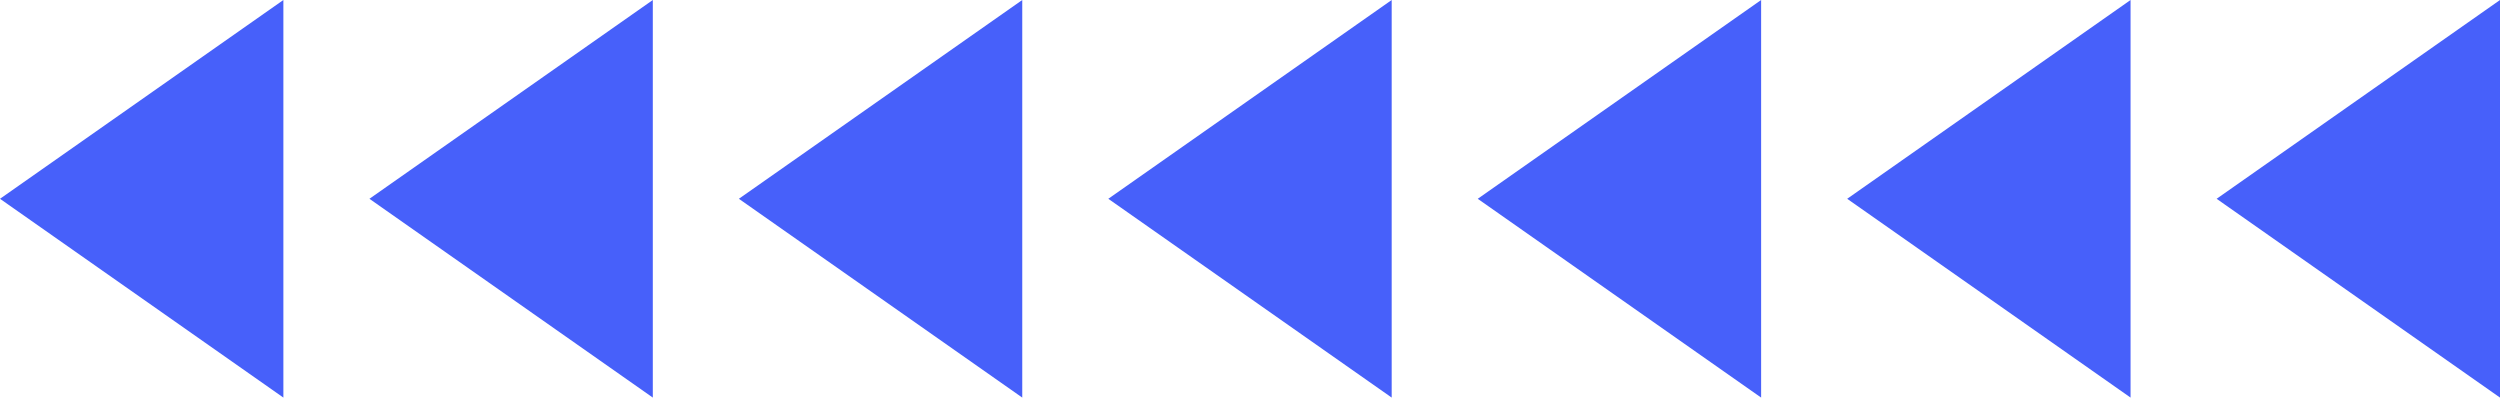
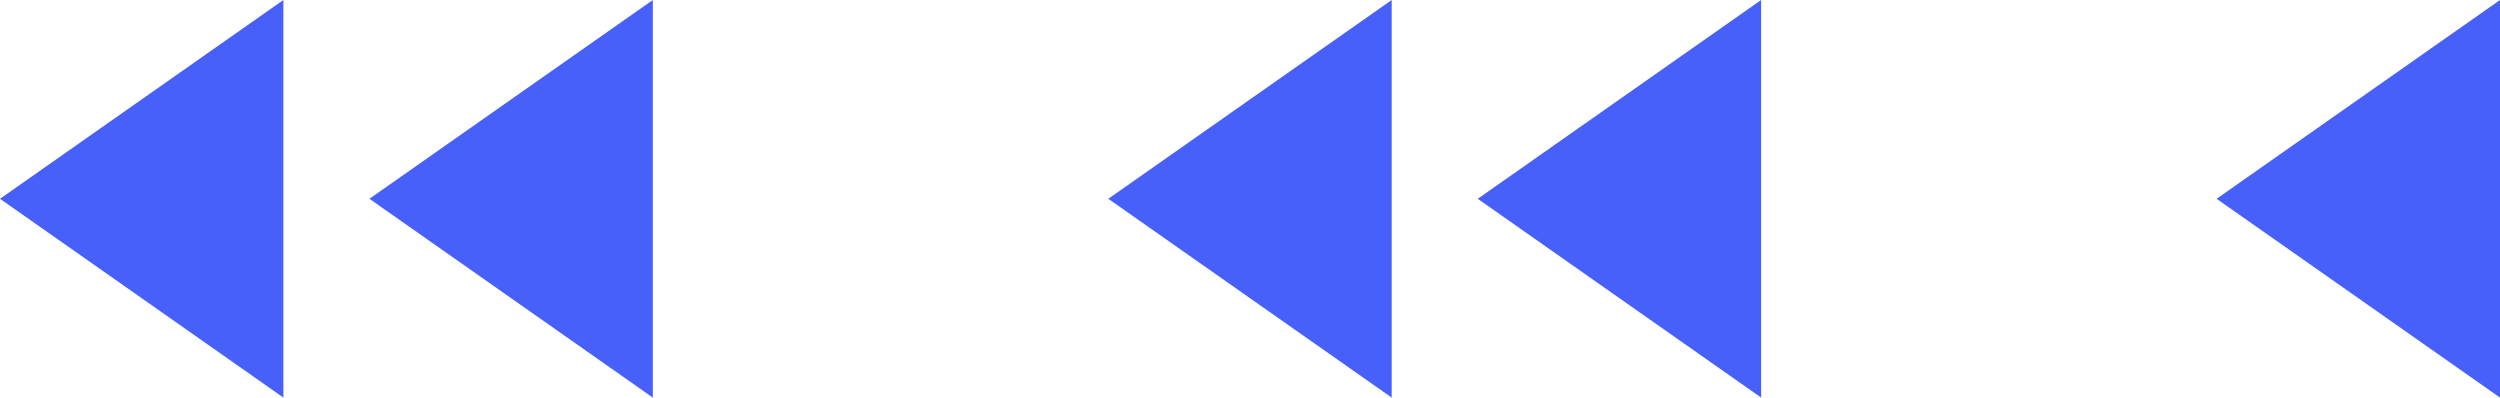
<svg xmlns="http://www.w3.org/2000/svg" viewBox="0 0 465.719 74.065" width="100%" style="vertical-align: middle; max-width: 100%; width: 100%;">
  <g>
    <g>
      <polygon points="52.79 74.065 0 37.032 52.79 0 52.79 74.065" fill="rgb(71,96,250)">
     </polygon>
      <polygon points="121.611 74.065 68.821 37.032 121.611 0 121.611 74.065" fill="rgb(71,96,250)">
     </polygon>
-       <polygon points="190.433 74.065 137.643 37.032 190.433 0 190.433 74.065" fill="rgb(71,96,250)">
-      </polygon>
      <polygon points="259.254 74.065 206.464 37.032 259.254 0 259.254 74.065" fill="rgb(71,96,250)">
     </polygon>
      <polygon points="328.076 74.065 275.286 37.032 328.076 0 328.076 74.065" fill="rgb(71,96,250)">
-      </polygon>
-       <polygon points="396.897 74.065 344.107 37.032 396.897 0 396.897 74.065" fill="rgb(71,96,250)">
     </polygon>
      <polygon points="465.719 74.065 412.929 37.032 465.719 0 465.719 74.065" fill="rgb(71,96,250)">
     </polygon>
    </g>
  </g>
</svg>